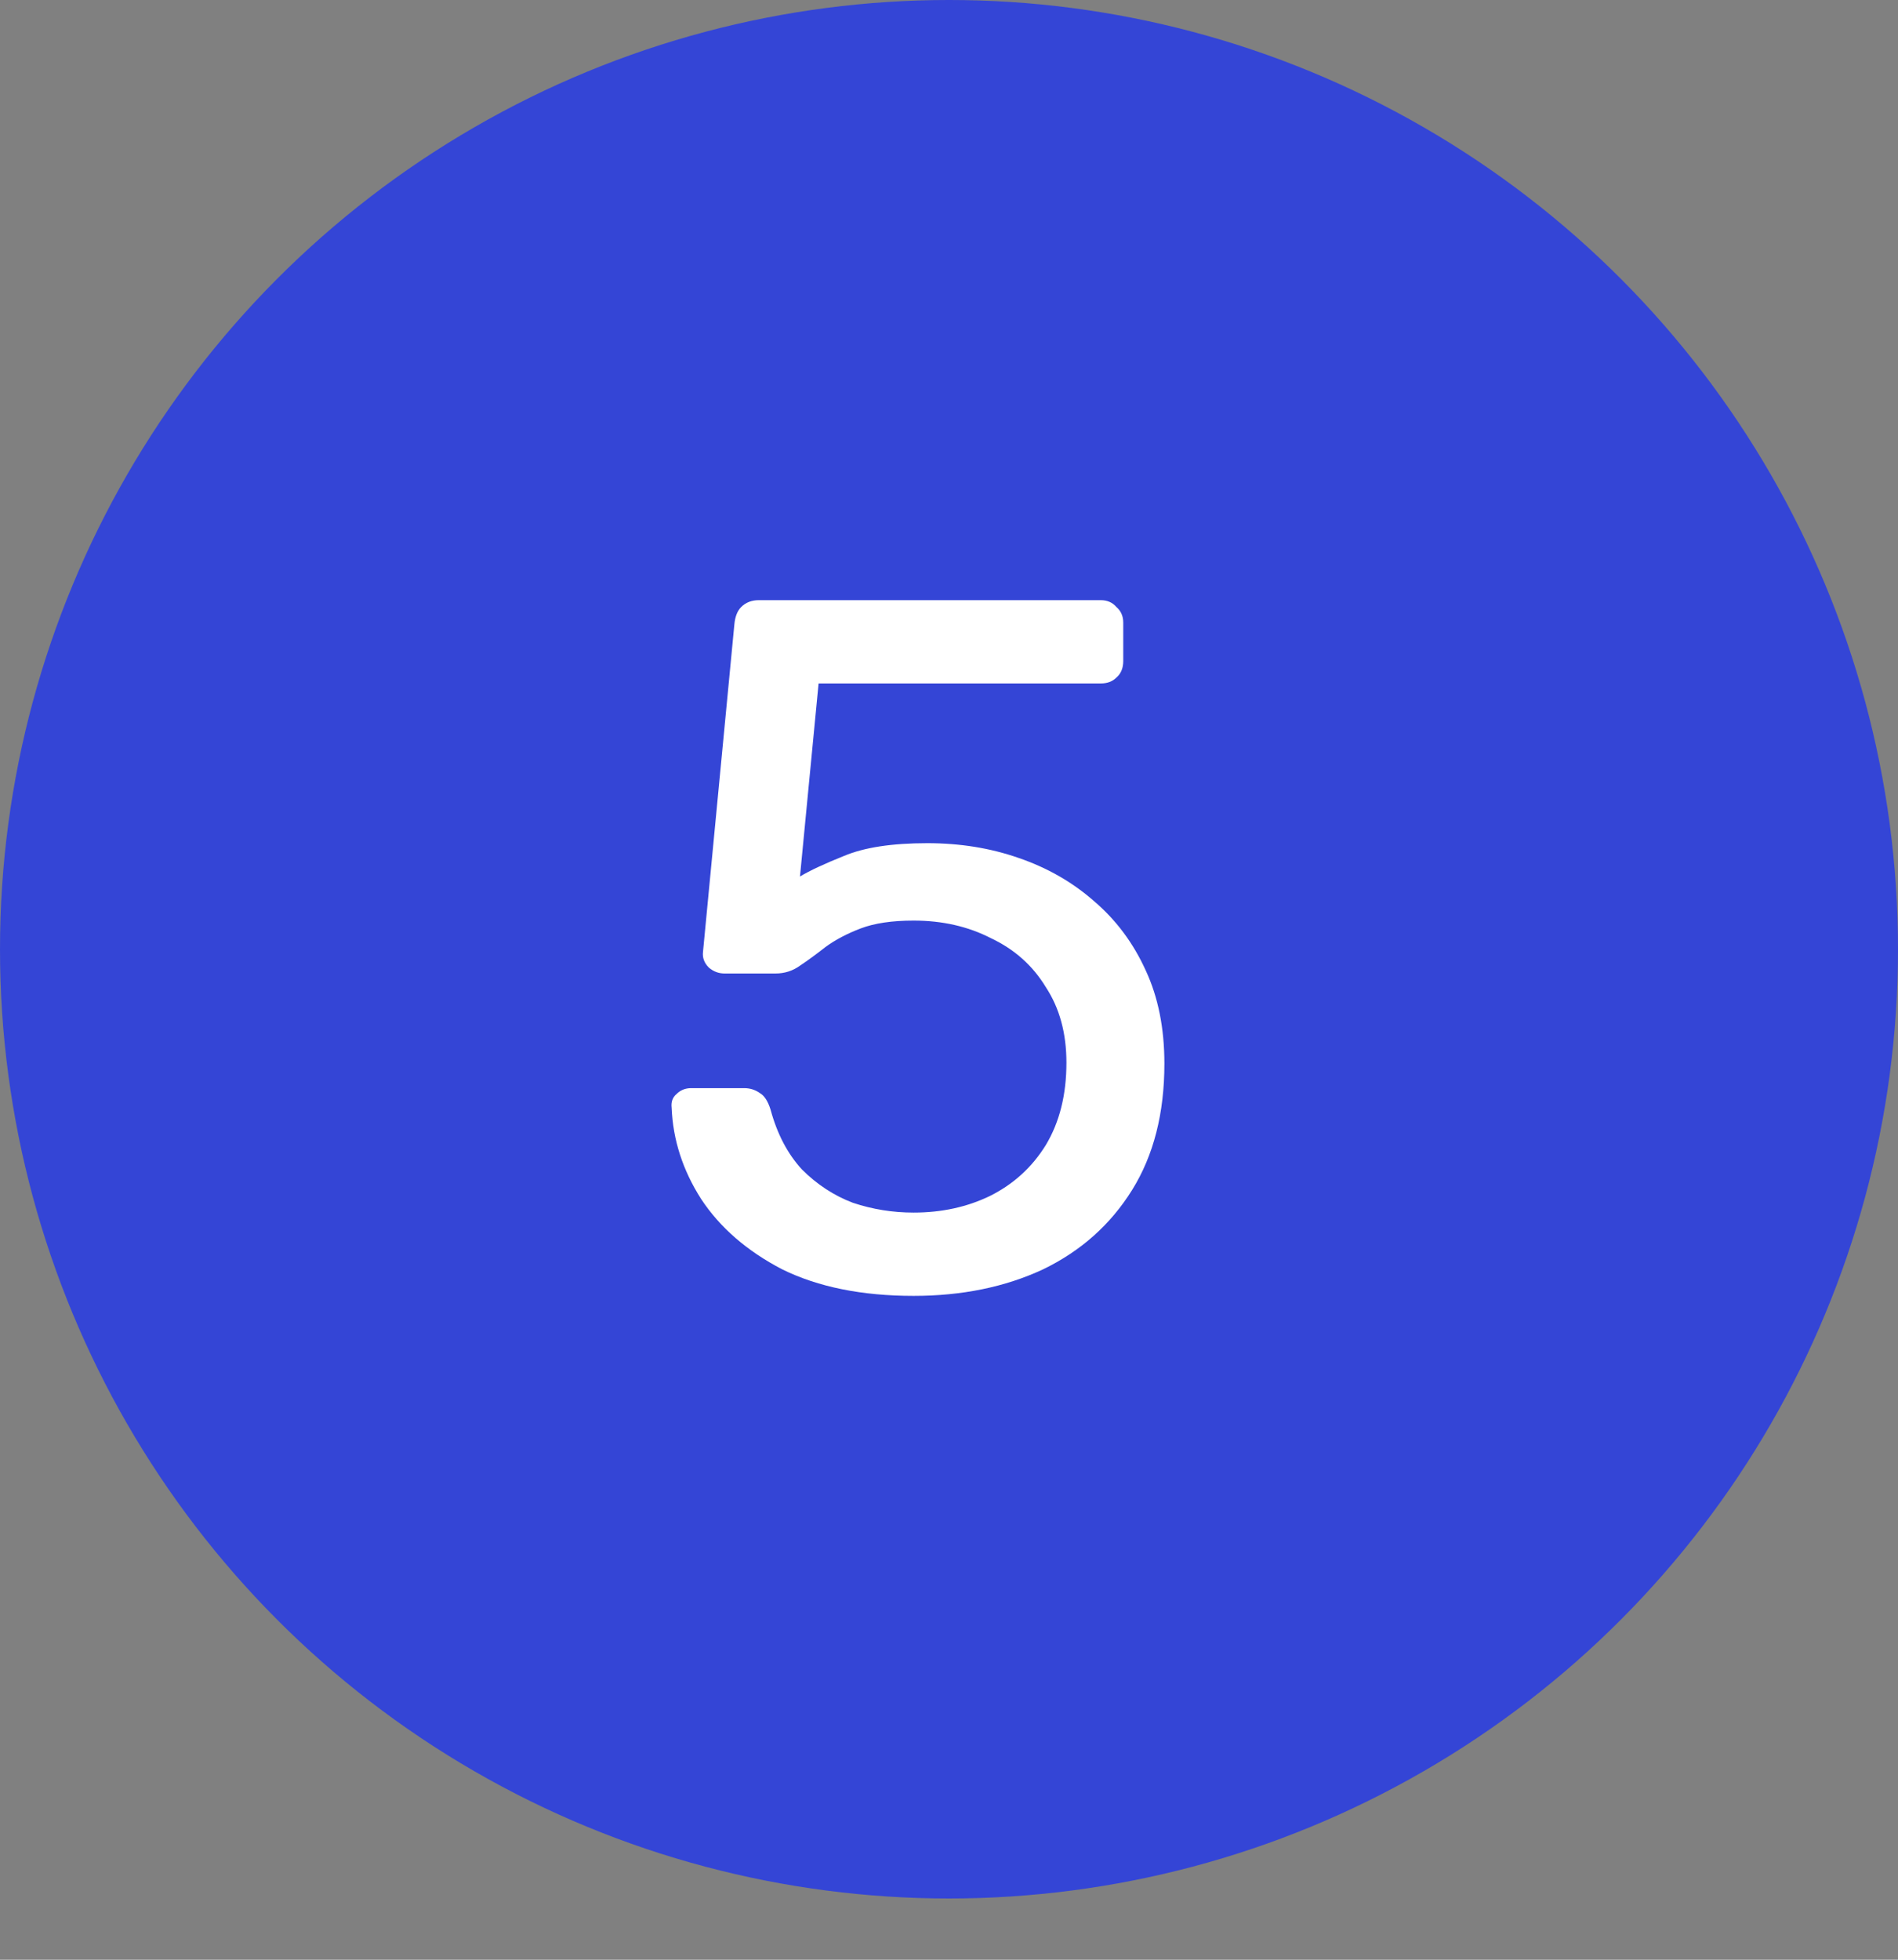
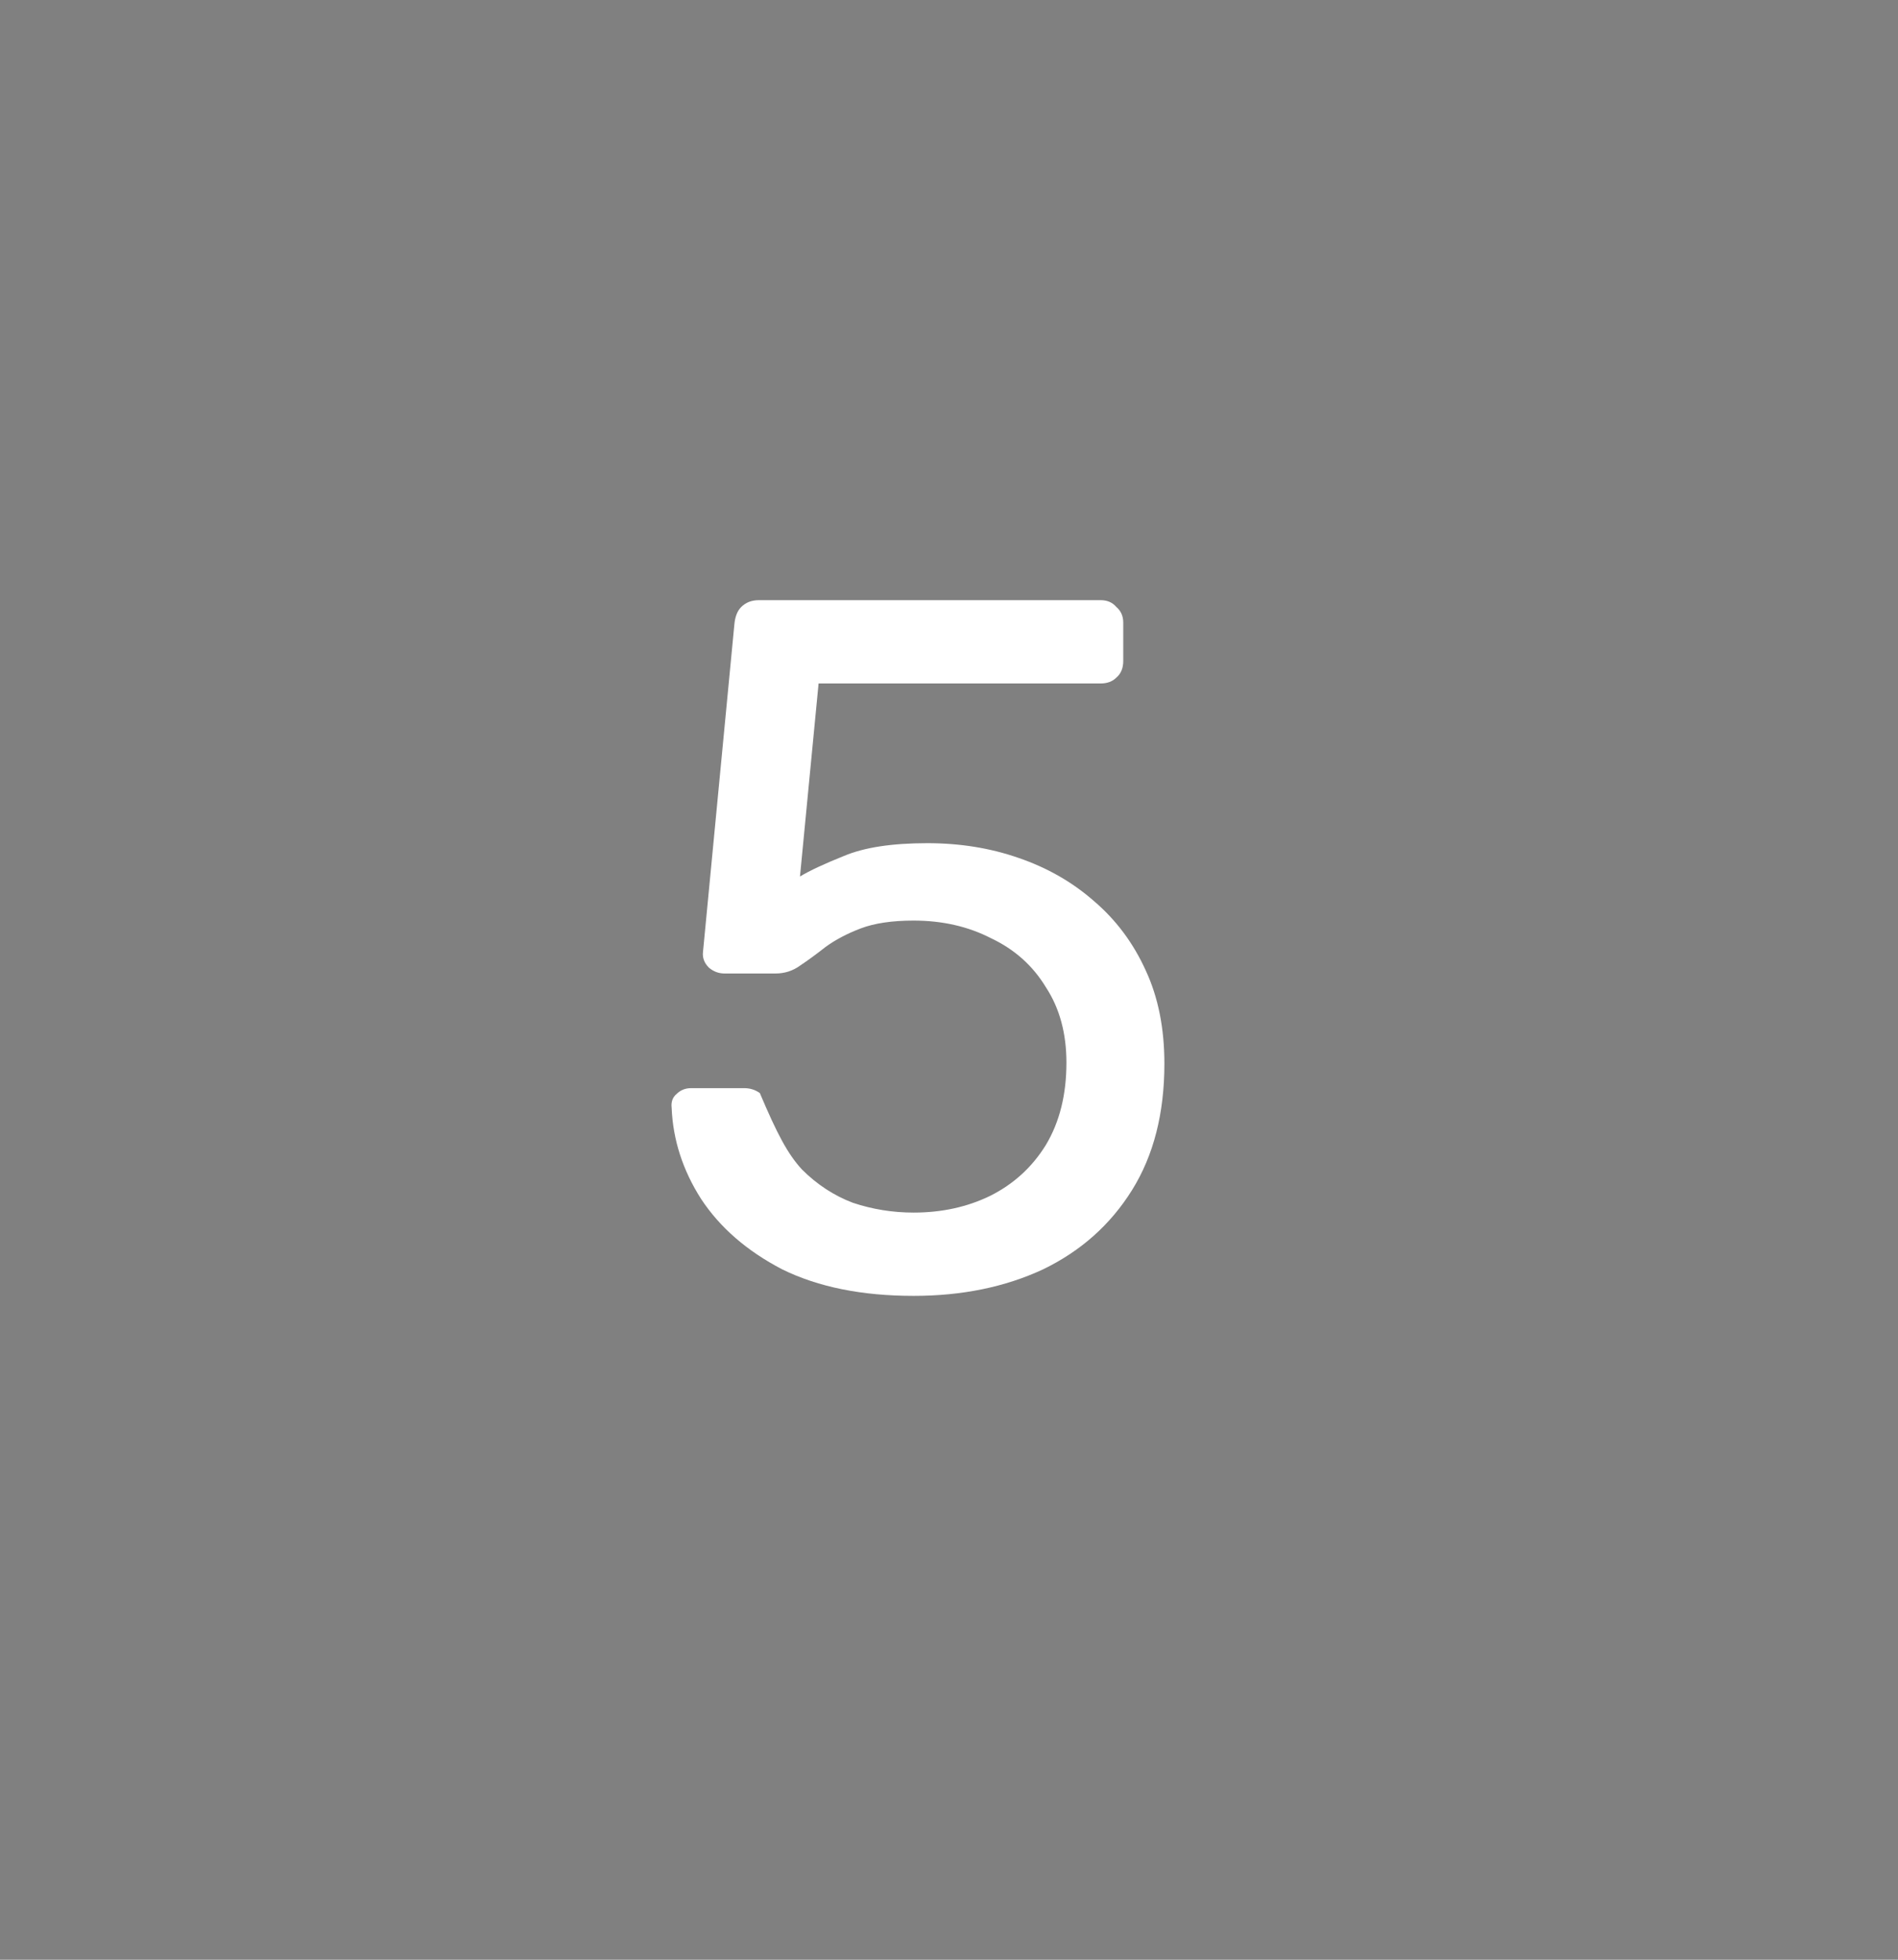
<svg xmlns="http://www.w3.org/2000/svg" width="31" height="32" viewBox="0 0 31 32" fill="none">
  <rect x="0" y="0" width="31" height="32" fill="#808080" stroke="none" />
-   <circle cx="15.5" cy="15.5" r="15.5" fill="#3445D6" />
-   <path d="M14.922 21.16C14.079 21.16 13.365 21.016 12.778 20.728C12.202 20.429 11.759 20.045 11.45 19.576C11.151 19.107 10.991 18.611 10.97 18.088C10.959 17.992 10.986 17.917 11.05 17.864C11.114 17.8 11.194 17.768 11.29 17.768H12.154C12.25 17.768 12.335 17.795 12.41 17.848C12.485 17.891 12.543 17.981 12.586 18.12C12.693 18.515 12.863 18.84 13.098 19.096C13.343 19.341 13.621 19.523 13.93 19.64C14.25 19.747 14.581 19.8 14.922 19.8C15.381 19.8 15.797 19.709 16.17 19.528C16.554 19.336 16.858 19.059 17.082 18.696C17.306 18.323 17.418 17.875 17.418 17.352C17.418 16.872 17.306 16.461 17.082 16.12C16.869 15.768 16.57 15.501 16.186 15.32C15.813 15.128 15.391 15.032 14.922 15.032C14.57 15.032 14.282 15.075 14.058 15.16C13.834 15.245 13.642 15.347 13.482 15.464C13.333 15.581 13.194 15.683 13.066 15.768C12.949 15.853 12.815 15.896 12.666 15.896H11.834C11.738 15.896 11.653 15.864 11.578 15.8C11.503 15.725 11.471 15.64 11.482 15.544L11.994 10.2C12.005 10.072 12.042 9.976 12.106 9.912C12.181 9.837 12.277 9.8 12.394 9.8H17.978C18.085 9.8 18.17 9.837 18.234 9.912C18.309 9.976 18.346 10.061 18.346 10.168V10.792C18.346 10.909 18.309 11 18.234 11.064C18.17 11.128 18.085 11.16 17.978 11.16H13.37L13.066 14.312C13.226 14.216 13.466 14.104 13.786 13.976C14.117 13.837 14.57 13.768 15.146 13.768C15.679 13.768 16.175 13.848 16.634 14.008C17.103 14.168 17.514 14.403 17.866 14.712C18.229 15.021 18.511 15.4 18.714 15.848C18.917 16.285 19.018 16.792 19.018 17.368C19.018 18.179 18.842 18.867 18.49 19.432C18.138 19.997 17.653 20.429 17.034 20.728C16.415 21.016 15.711 21.16 14.922 21.16Z" fill="white" />
+   <path d="M14.922 21.16C14.079 21.16 13.365 21.016 12.778 20.728C12.202 20.429 11.759 20.045 11.45 19.576C11.151 19.107 10.991 18.611 10.97 18.088C10.959 17.992 10.986 17.917 11.05 17.864C11.114 17.8 11.194 17.768 11.29 17.768H12.154C12.25 17.768 12.335 17.795 12.41 17.848C12.693 18.515 12.863 18.84 13.098 19.096C13.343 19.341 13.621 19.523 13.93 19.64C14.25 19.747 14.581 19.8 14.922 19.8C15.381 19.8 15.797 19.709 16.17 19.528C16.554 19.336 16.858 19.059 17.082 18.696C17.306 18.323 17.418 17.875 17.418 17.352C17.418 16.872 17.306 16.461 17.082 16.12C16.869 15.768 16.57 15.501 16.186 15.32C15.813 15.128 15.391 15.032 14.922 15.032C14.57 15.032 14.282 15.075 14.058 15.16C13.834 15.245 13.642 15.347 13.482 15.464C13.333 15.581 13.194 15.683 13.066 15.768C12.949 15.853 12.815 15.896 12.666 15.896H11.834C11.738 15.896 11.653 15.864 11.578 15.8C11.503 15.725 11.471 15.64 11.482 15.544L11.994 10.2C12.005 10.072 12.042 9.976 12.106 9.912C12.181 9.837 12.277 9.8 12.394 9.8H17.978C18.085 9.8 18.17 9.837 18.234 9.912C18.309 9.976 18.346 10.061 18.346 10.168V10.792C18.346 10.909 18.309 11 18.234 11.064C18.17 11.128 18.085 11.16 17.978 11.16H13.37L13.066 14.312C13.226 14.216 13.466 14.104 13.786 13.976C14.117 13.837 14.57 13.768 15.146 13.768C15.679 13.768 16.175 13.848 16.634 14.008C17.103 14.168 17.514 14.403 17.866 14.712C18.229 15.021 18.511 15.4 18.714 15.848C18.917 16.285 19.018 16.792 19.018 17.368C19.018 18.179 18.842 18.867 18.49 19.432C18.138 19.997 17.653 20.429 17.034 20.728C16.415 21.016 15.711 21.16 14.922 21.16Z" fill="white" />
</svg>